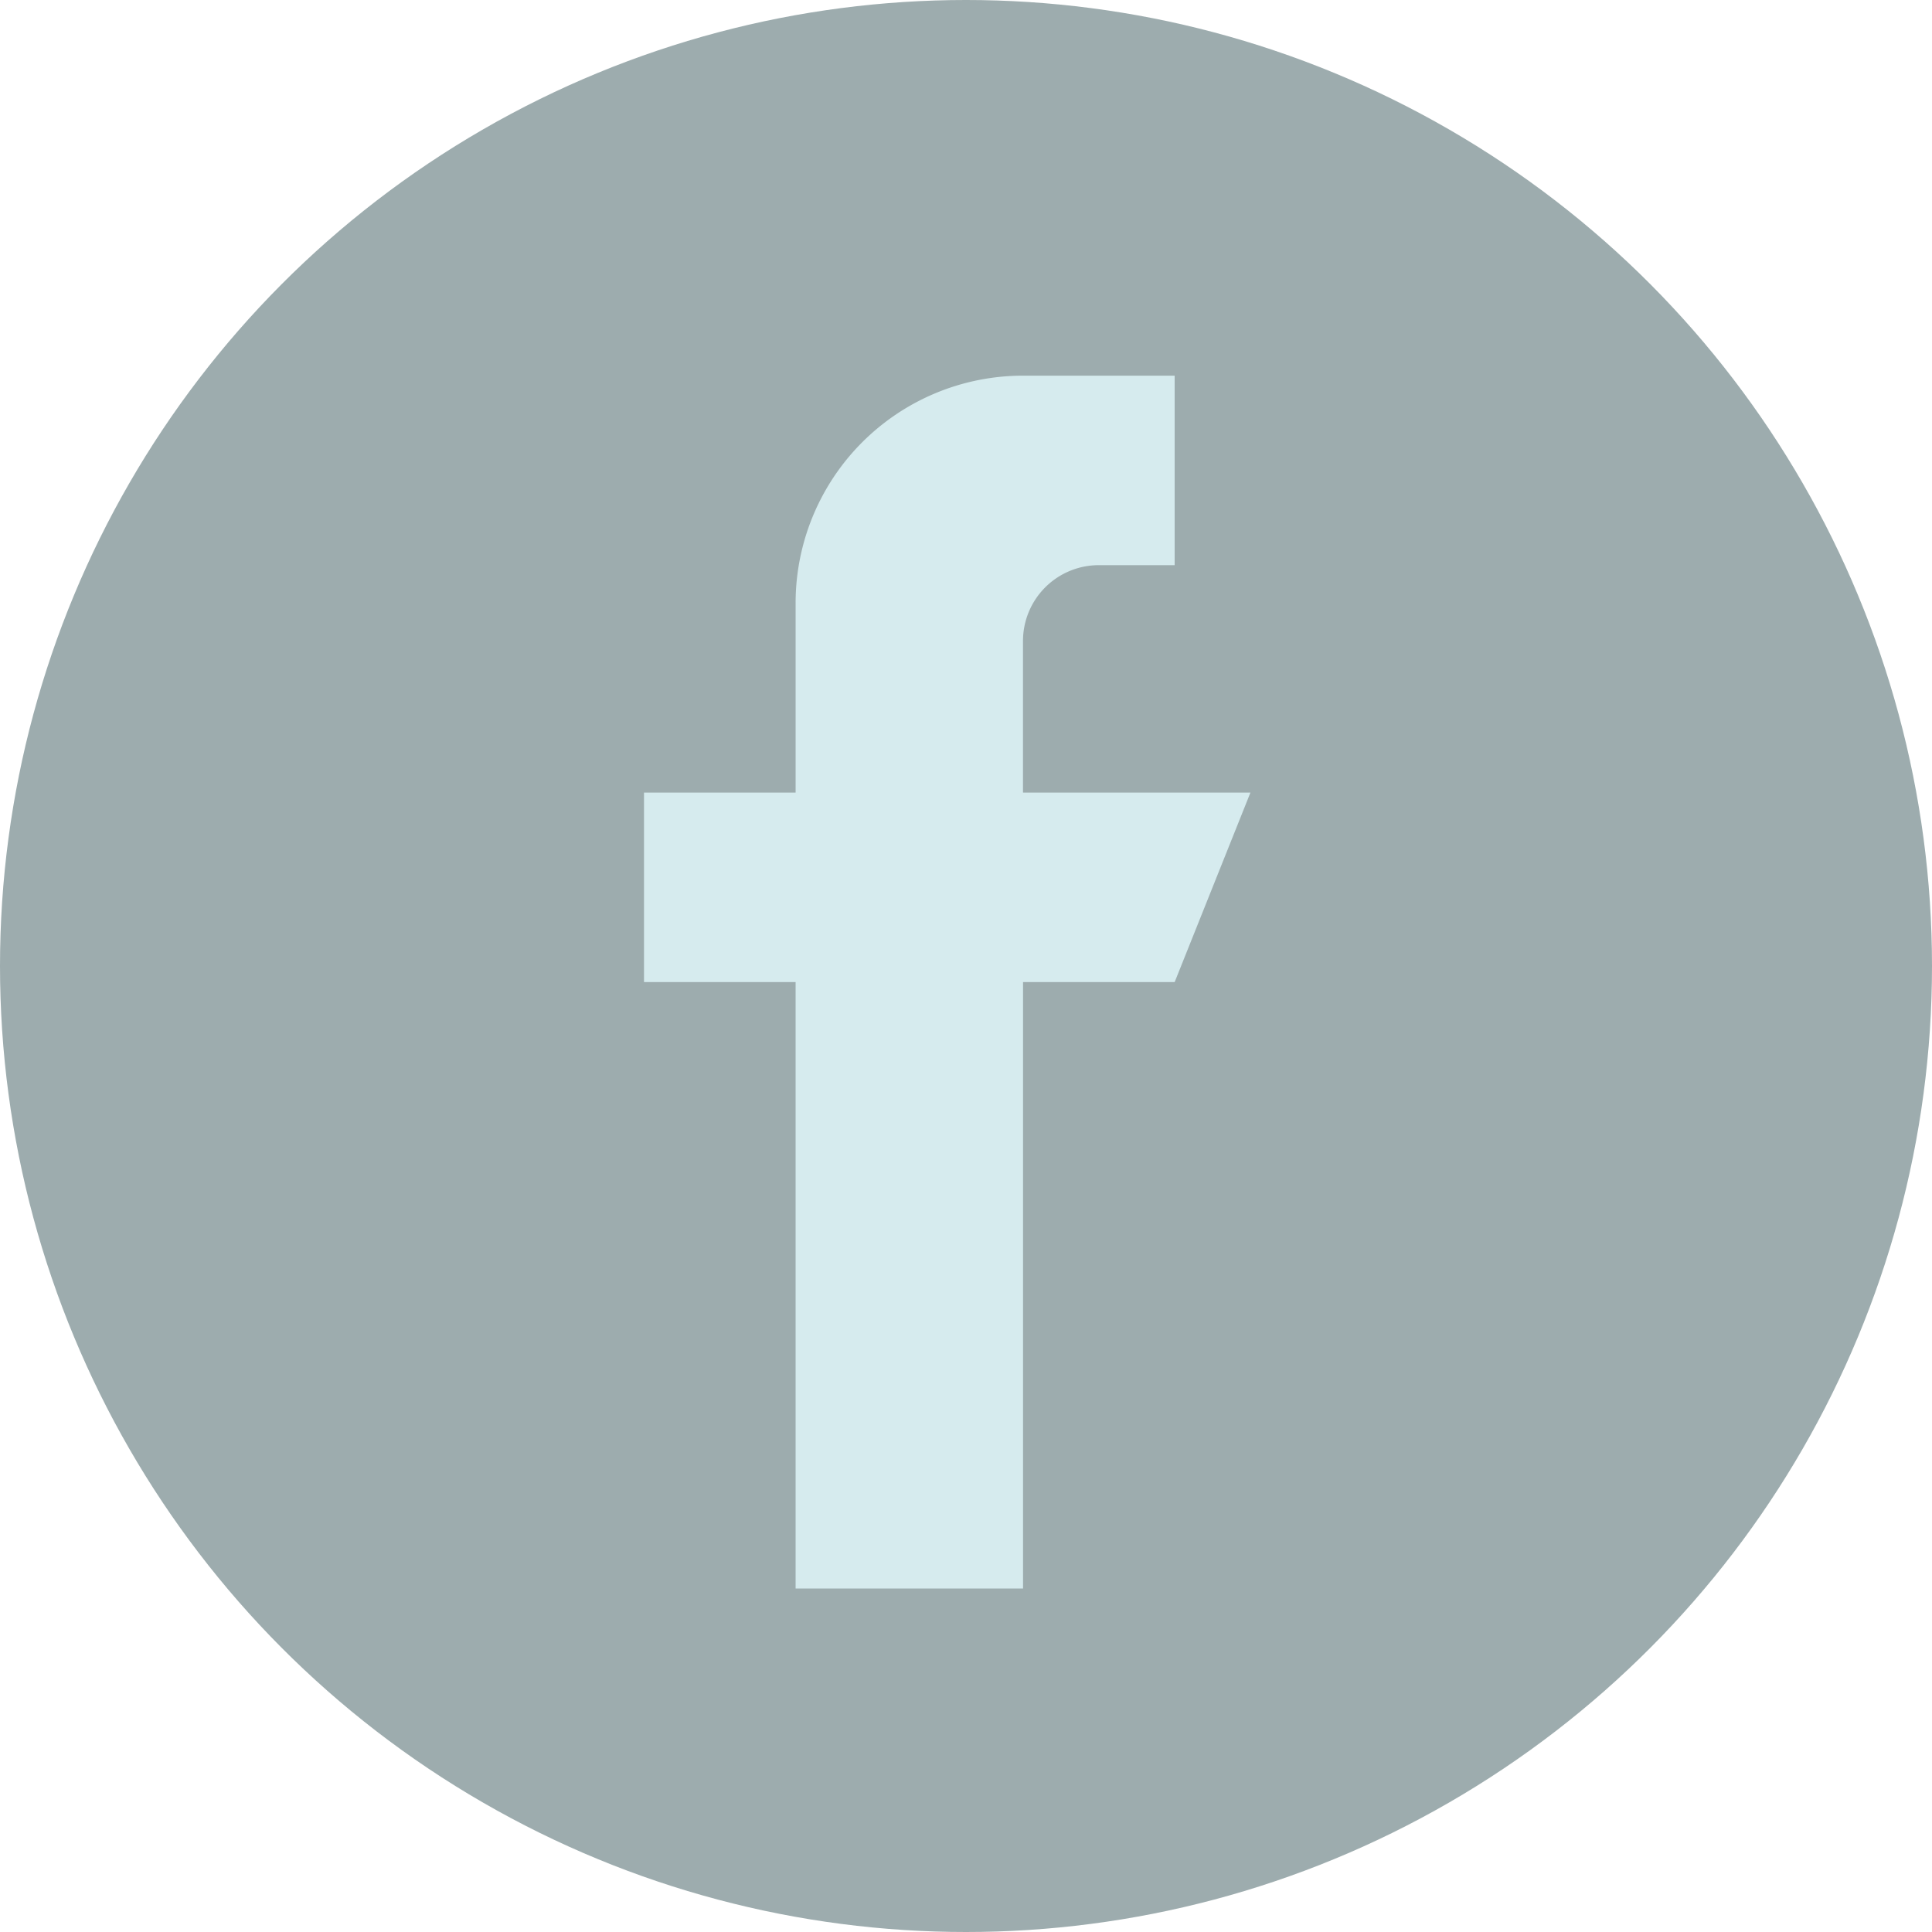
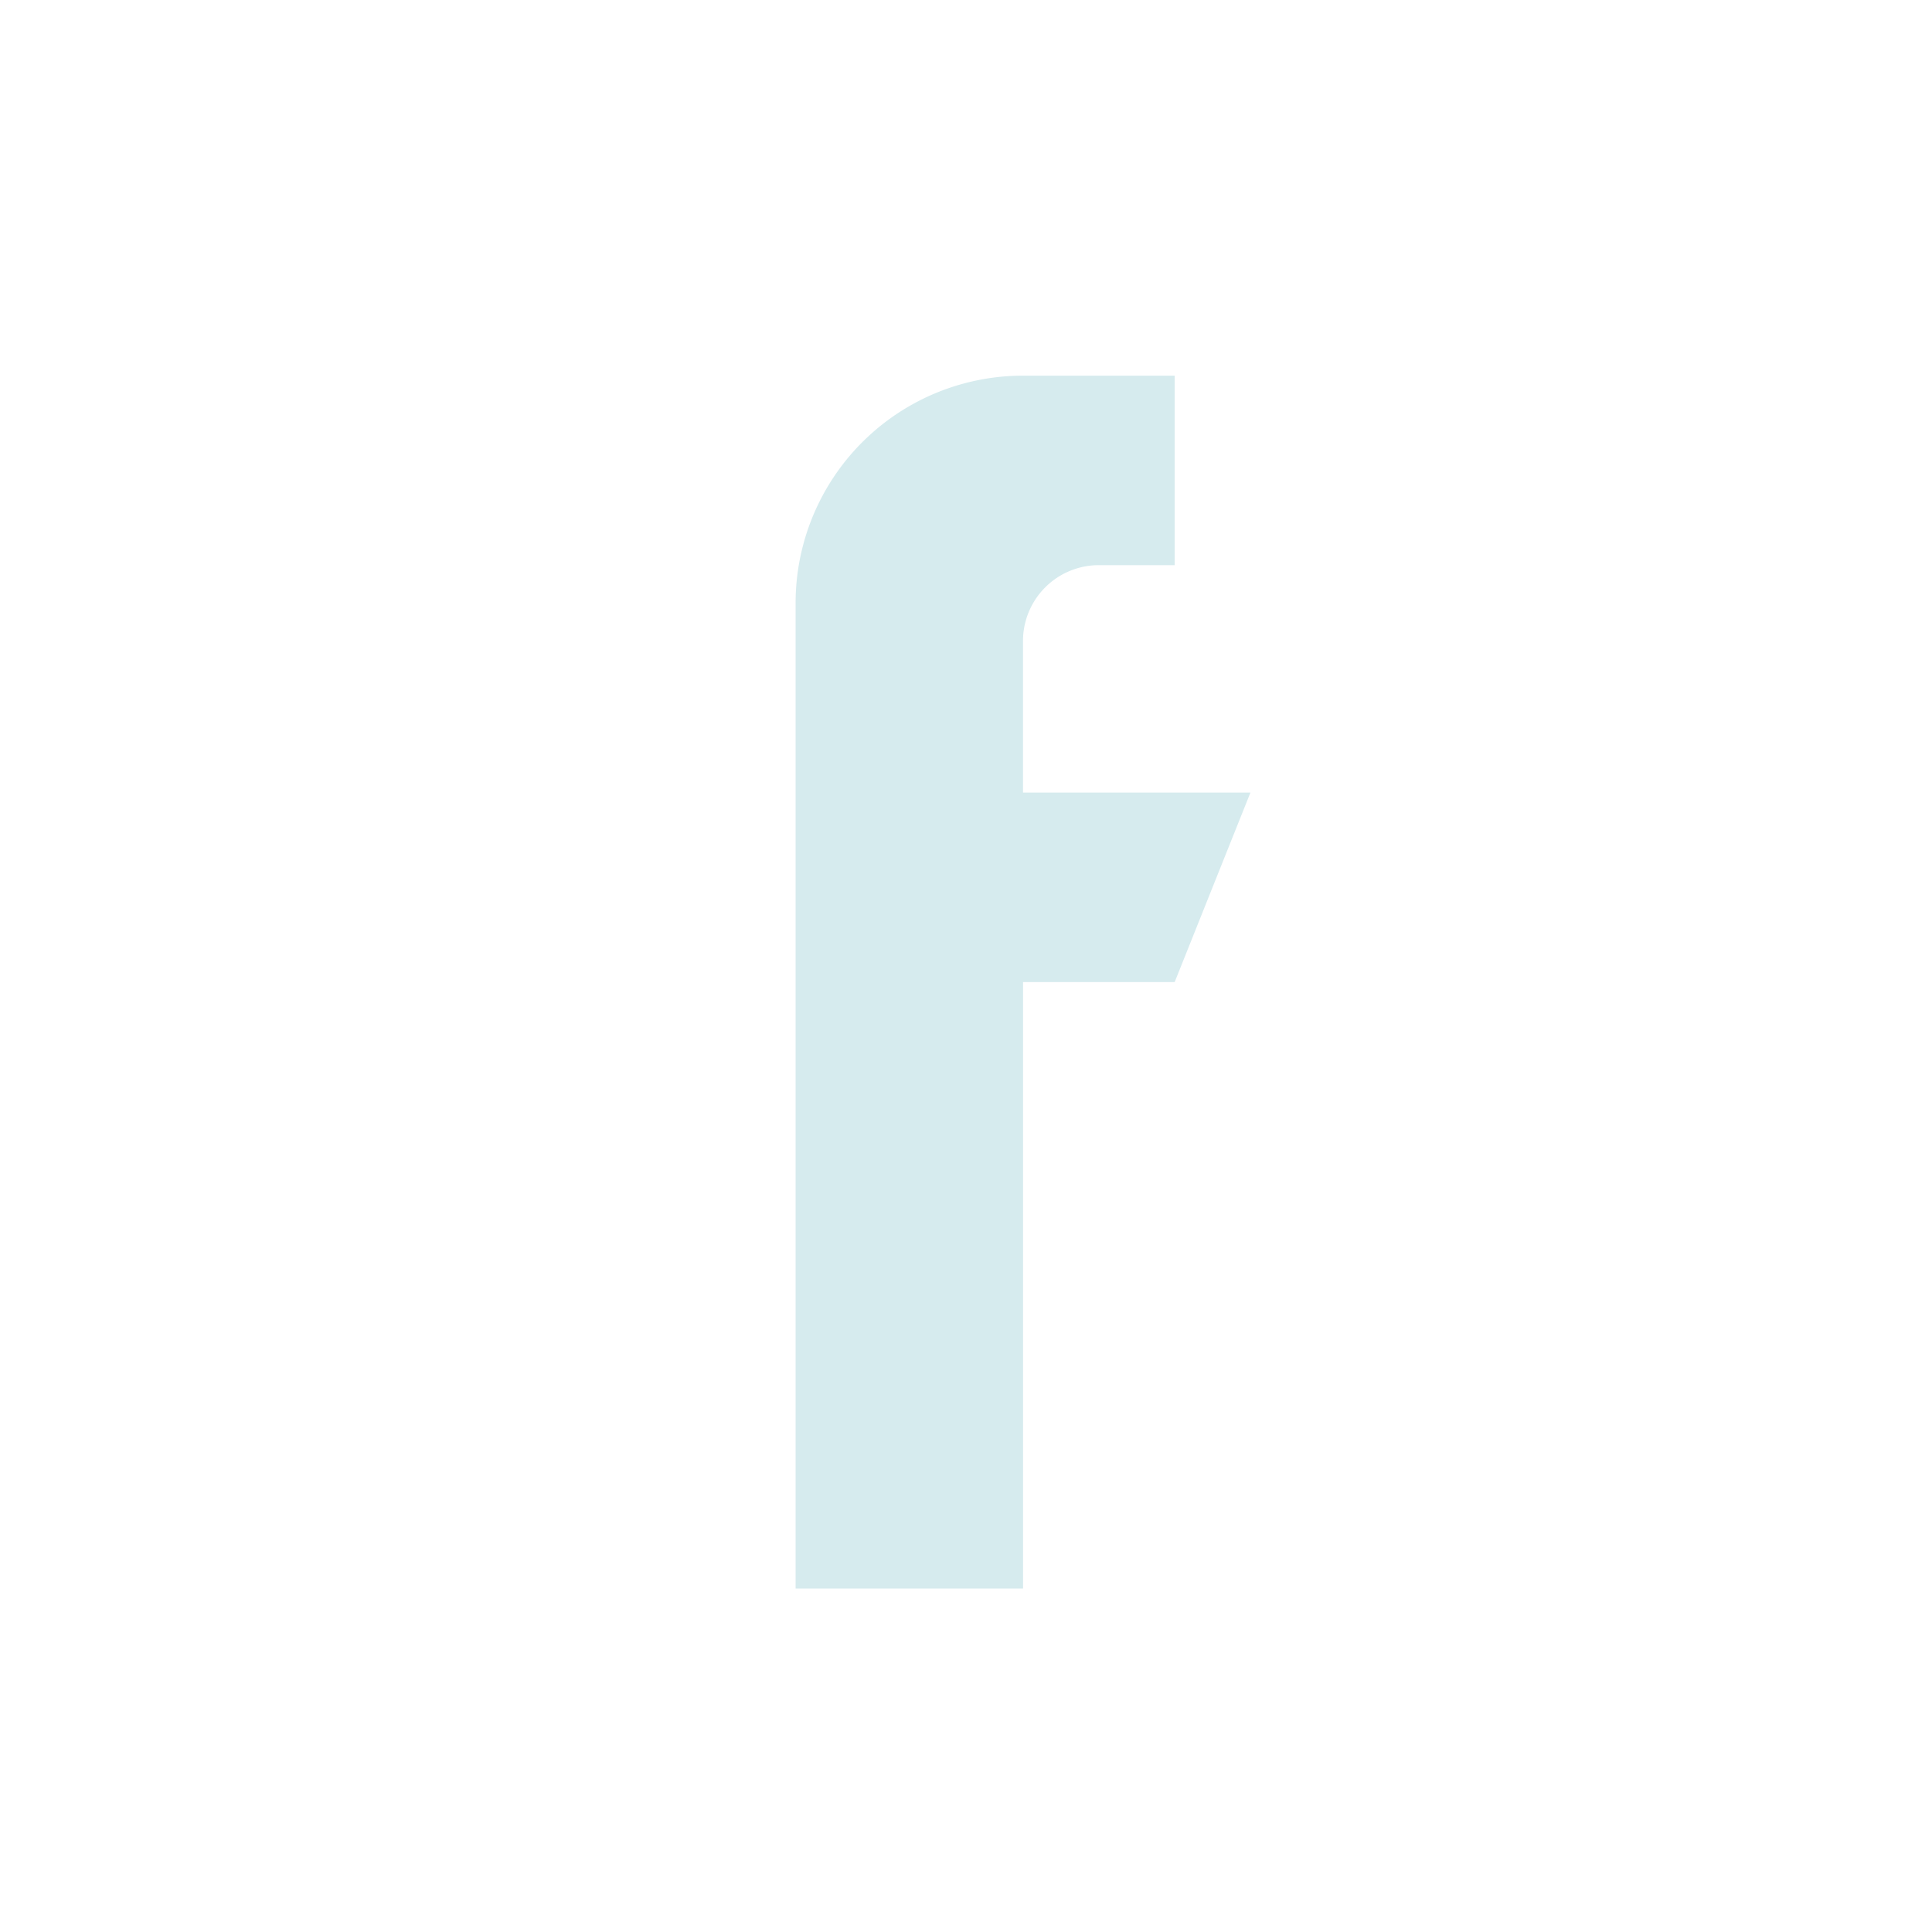
<svg xmlns="http://www.w3.org/2000/svg" width="36" height="36" viewBox="0 0 36 36">
  <g transform="translate(45 -3567)">
-     <circle cx="18" cy="18" r="18" transform="translate(-45 3567)" fill="#9dacae" />
-     <path d="M139.3,7.769h-4.238V4.944a1.413,1.413,0,0,1,1.413-1.413h1.413V0h-2.825a4.237,4.237,0,0,0-4.238,4.238V7.769H128V11.3h2.825V22.6h4.238V11.3h2.825Z" transform="translate(-161 3574)" fill="#d6ebee" />
+     <path d="M139.3,7.769h-4.238V4.944a1.413,1.413,0,0,1,1.413-1.413h1.413V0h-2.825a4.237,4.237,0,0,0-4.238,4.238V7.769H128h2.825V22.6h4.238V11.3h2.825Z" transform="translate(-161 3574)" fill="#d6ebee" />
  </g>
</svg>